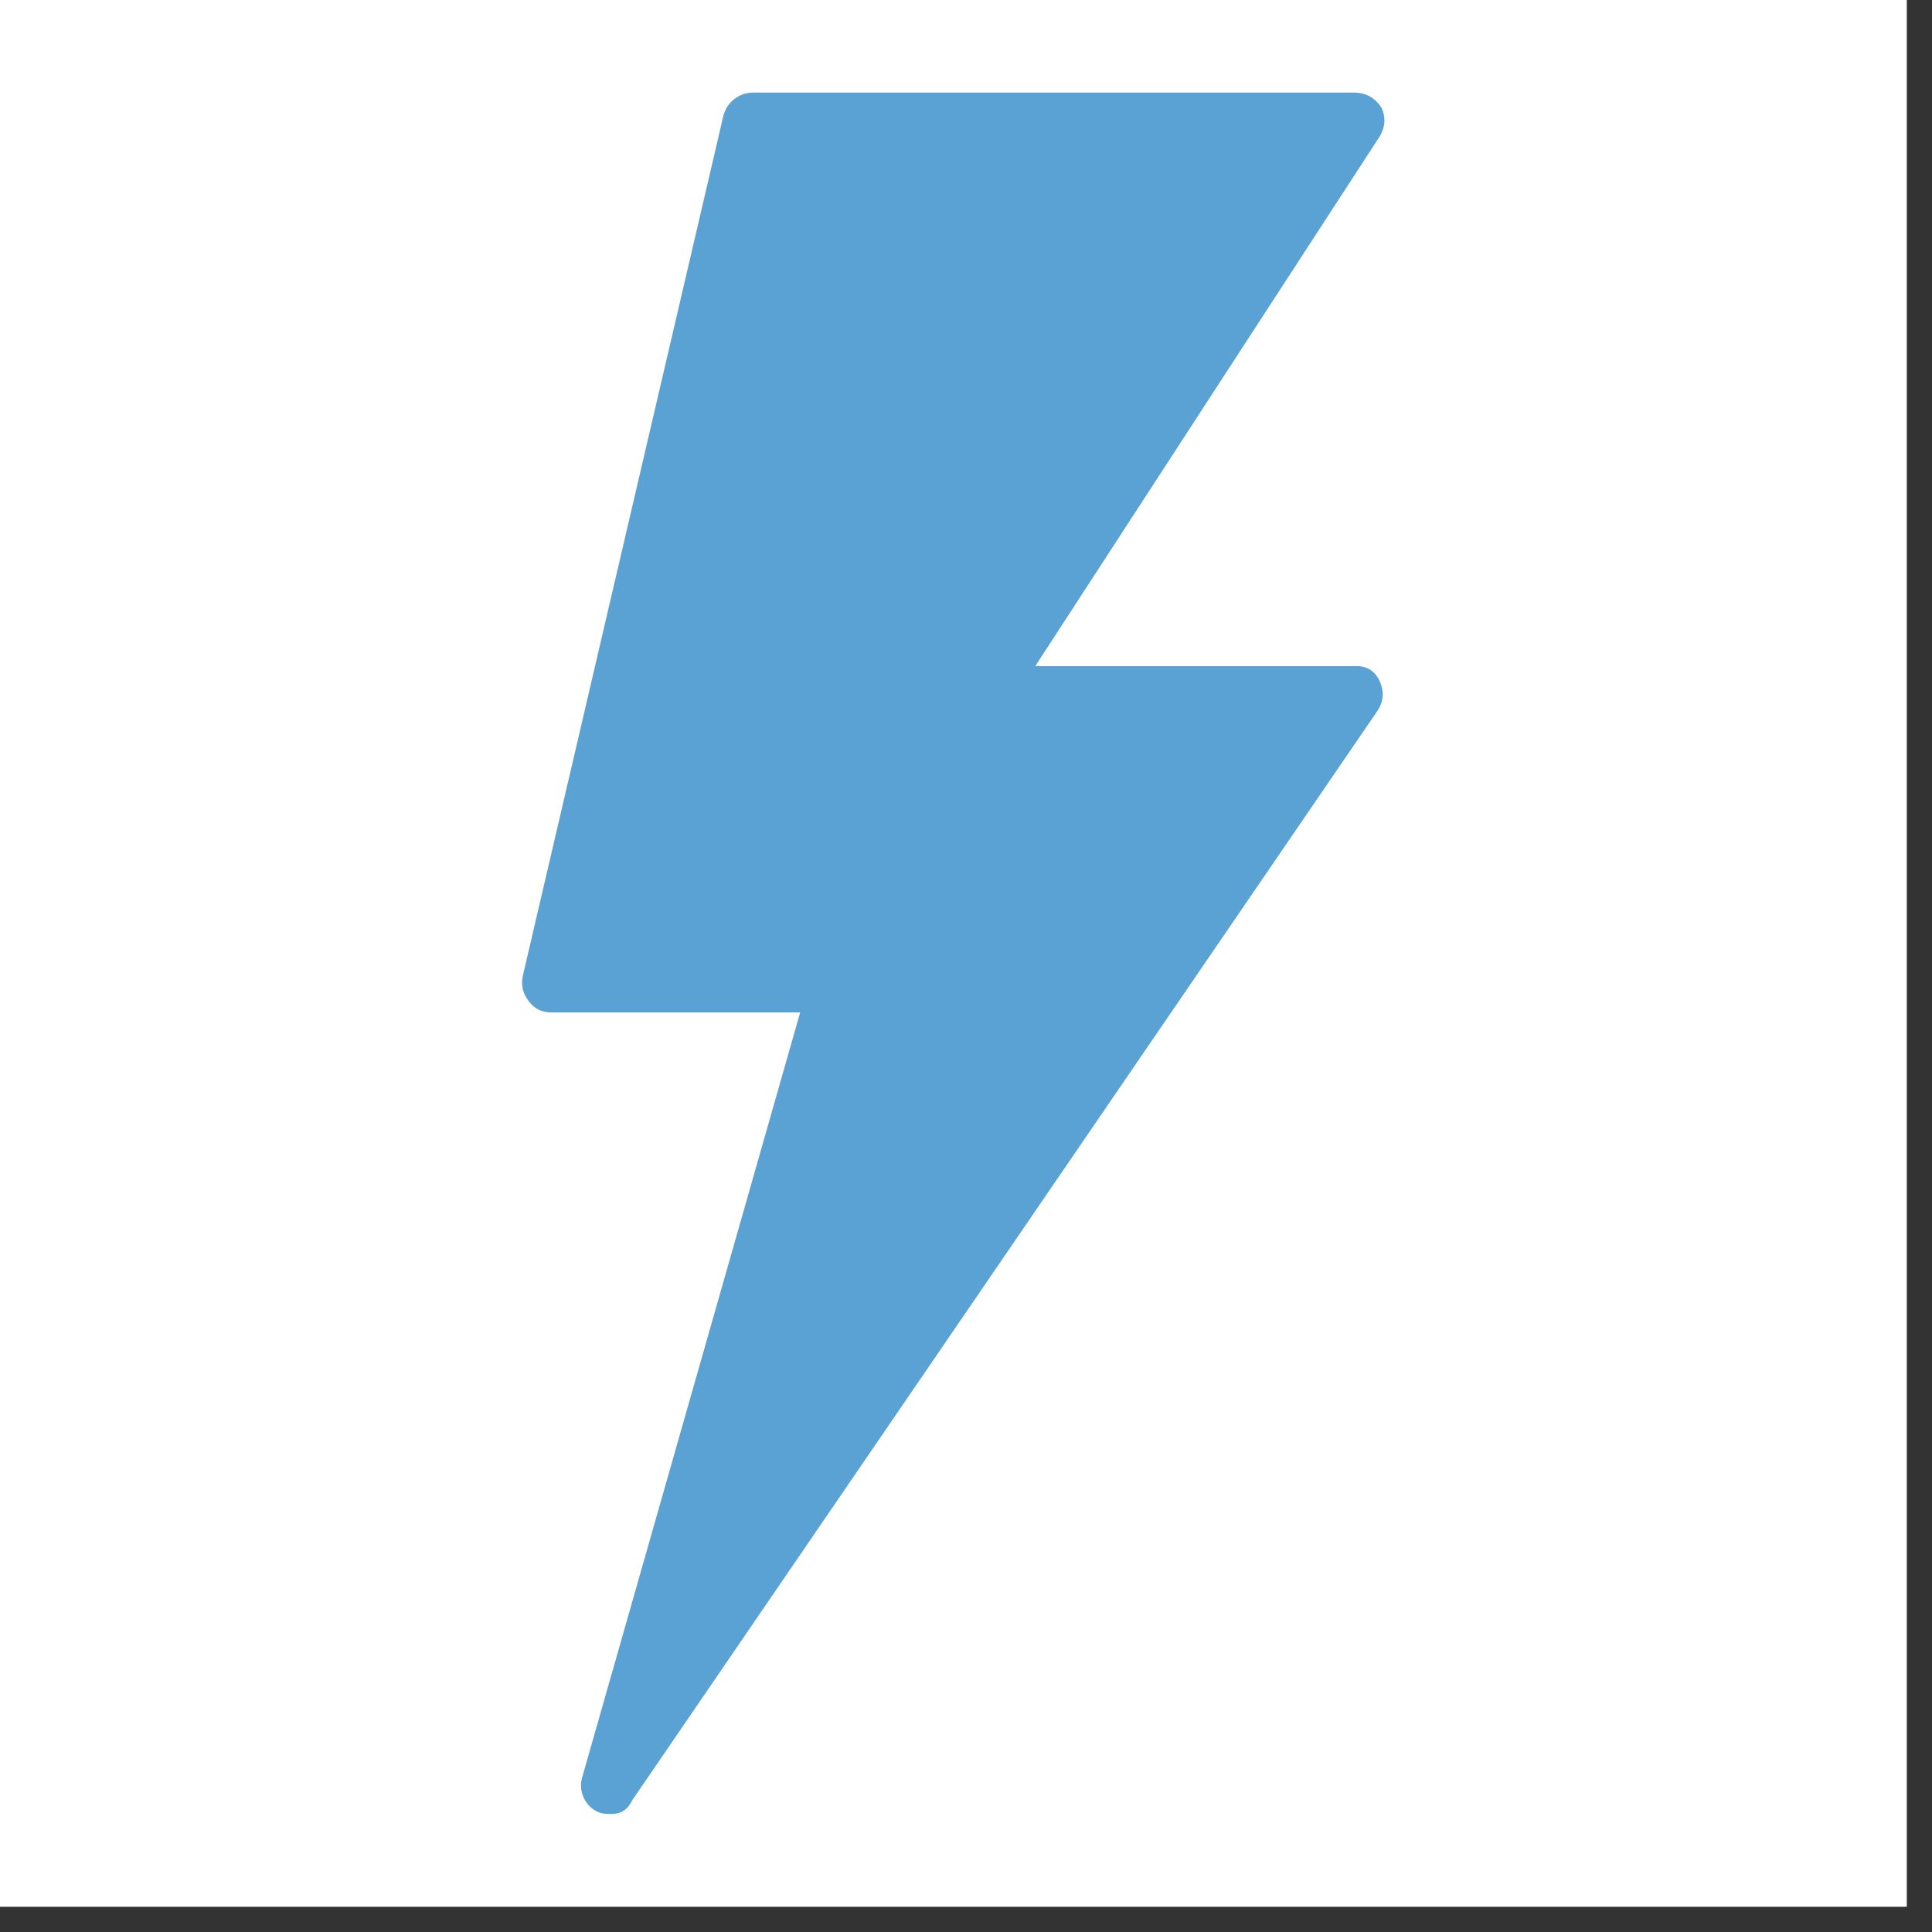
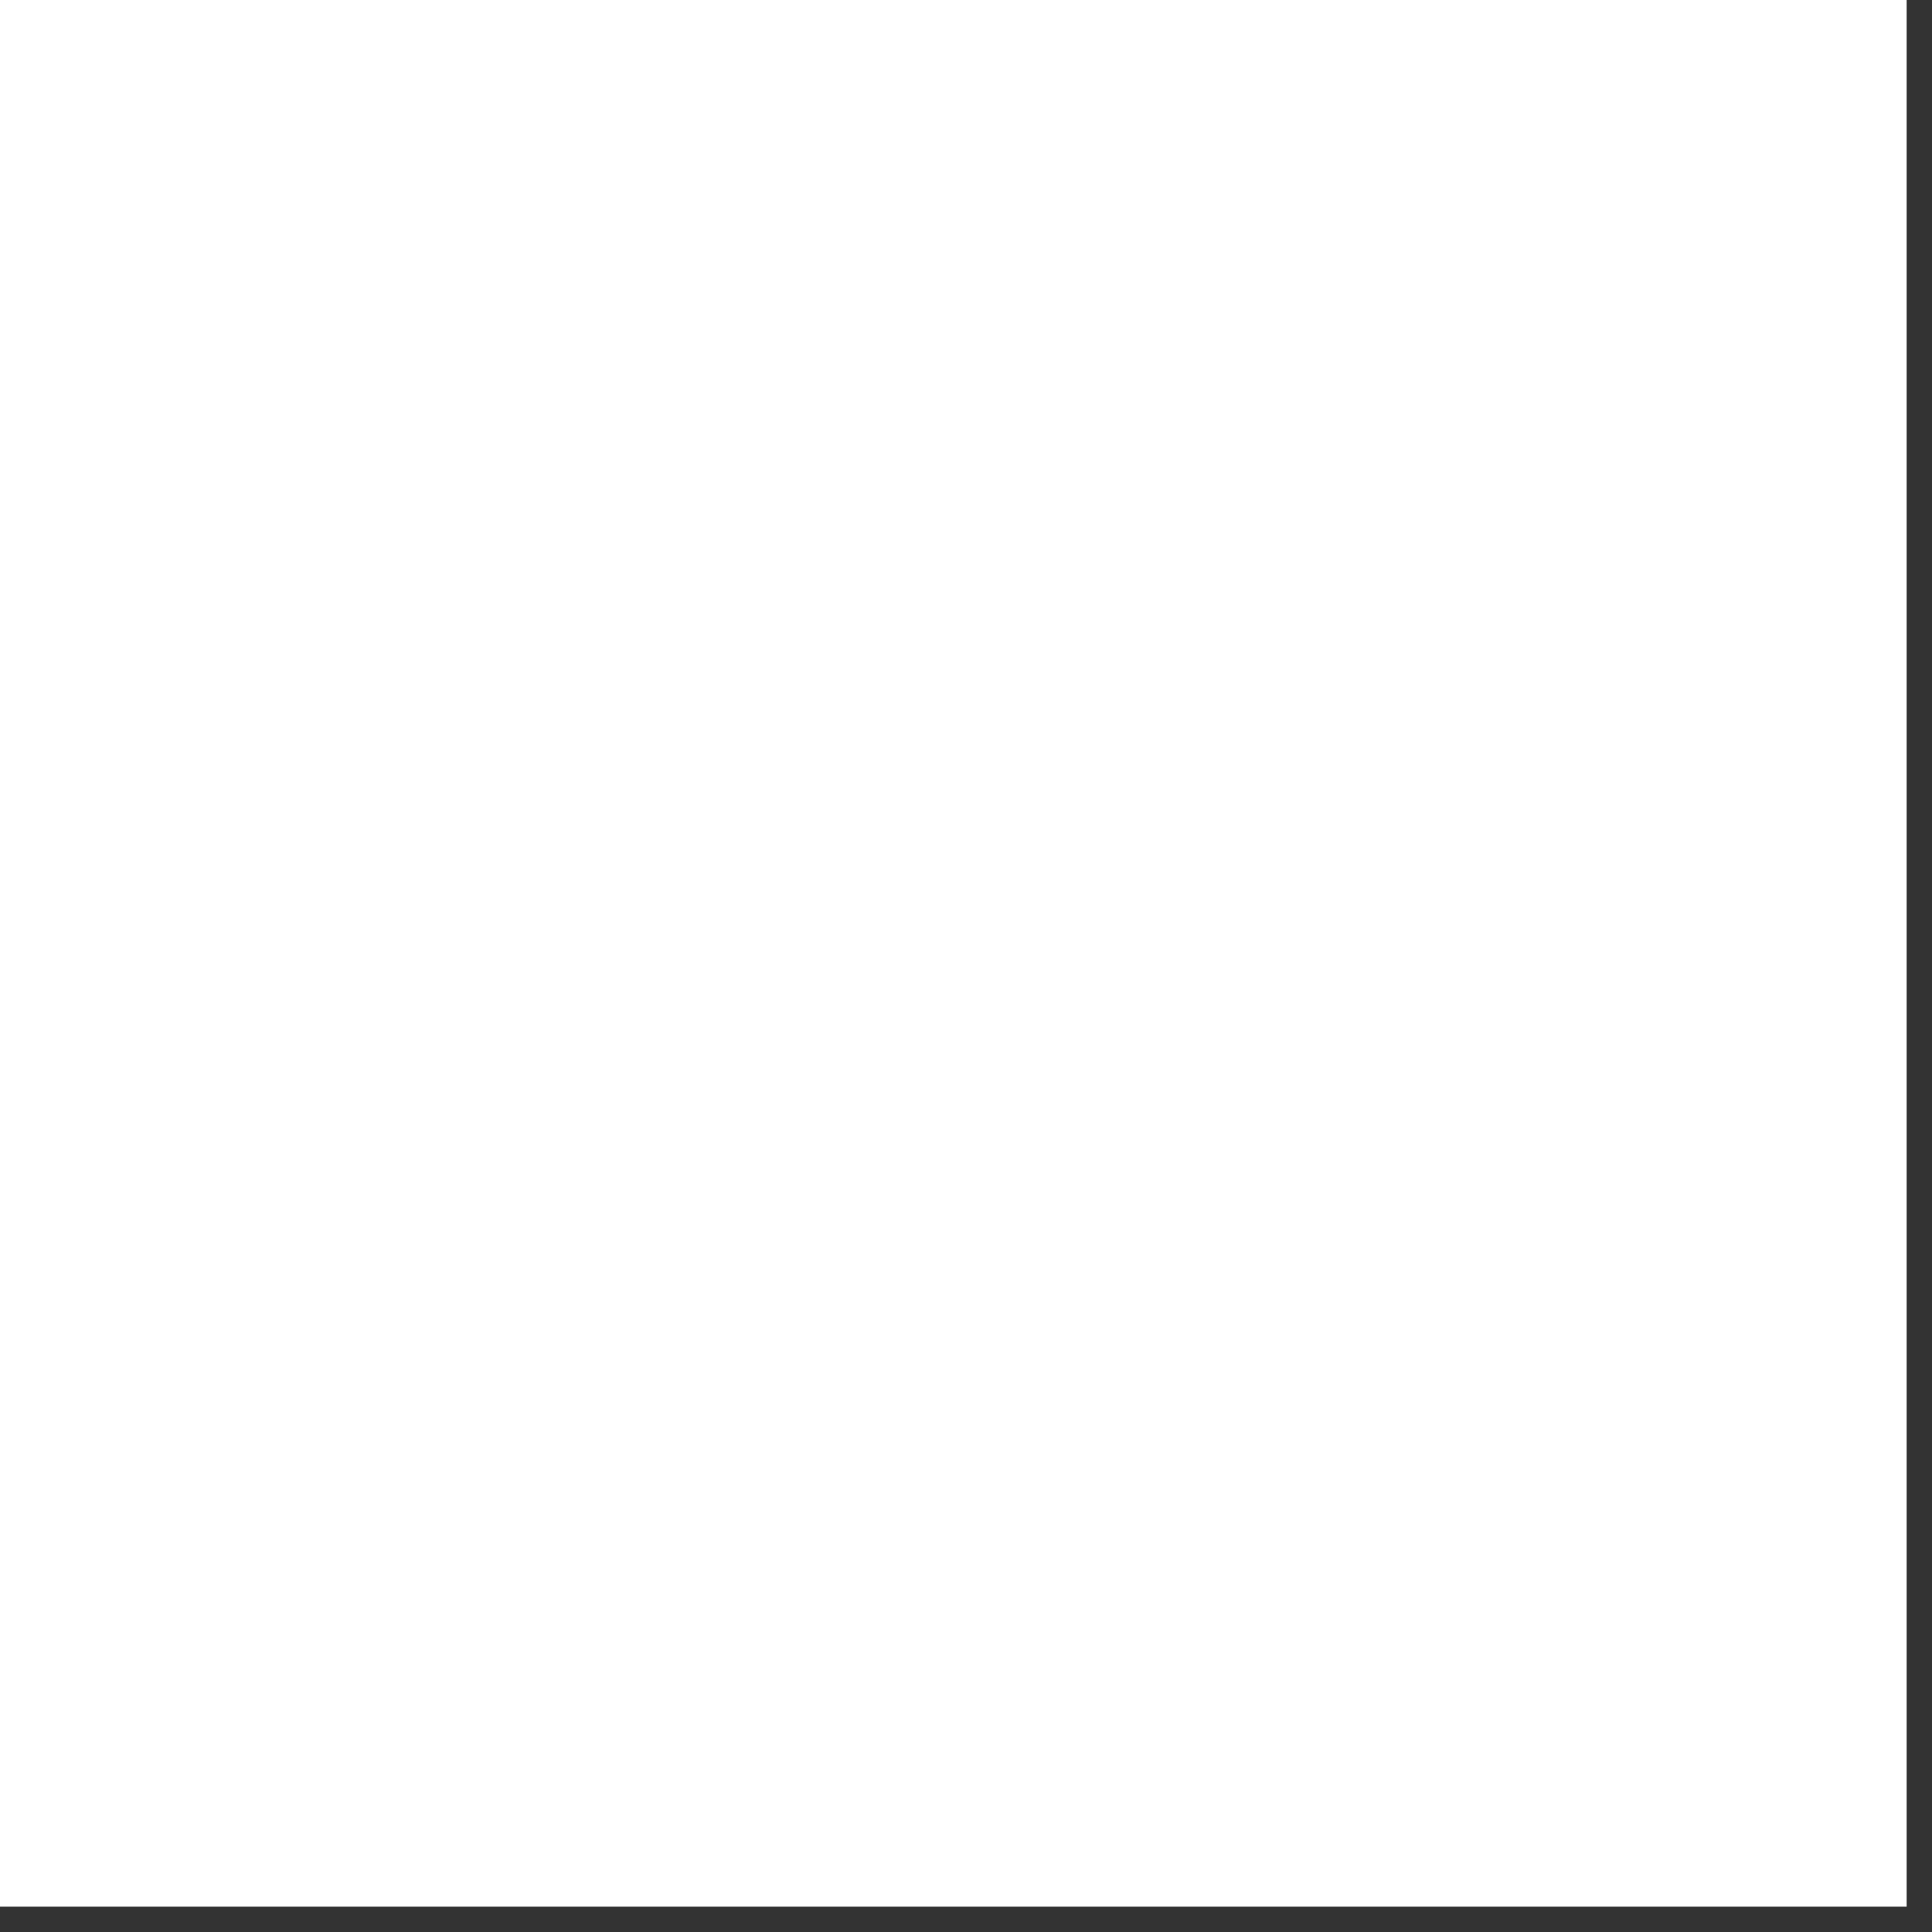
<svg xmlns="http://www.w3.org/2000/svg" width="50" zoomAndPan="magnify" viewBox="0 0 37.5 37.5" height="50" preserveAspectRatio="xMidYMid meet" version="1.0">
  <rect x="0" y="0" width="37.5" height="37.5" fill="#333333" stroke="none" />
  <defs>
    <clipPath id="7b7aa89a9e">
      <path d="M 0 0 L 37.008 0 L 37.008 37.008 L 0 37.008 Z M 0 0 " clip-rule="nonzero" />
    </clipPath>
    <clipPath id="7ddd3fd32d">
-       <path d="M 10.133 1.258 L 27 1.258 L 27 36 L 10.133 36 Z M 10.133 1.258 " clip-rule="nonzero" />
-     </clipPath>
+       </clipPath>
  </defs>
  <g clip-path="url(#7b7aa89a9e)">
-     <path fill="#ffffff" d="M 0 0 L 37.008 0 L 37.008 37.008 L 0 37.008 Z M 0 0 " fill-opacity="1" fill-rule="nonzero" />
    <path fill="#ffffff" d="M 0 0 L 37.008 0 L 37.008 37.008 L 0 37.008 Z M 0 0 " fill-opacity="1" fill-rule="nonzero" />
  </g>
  <g clip-path="url(#7ddd3fd32d)">
    <path fill="#5aa1d4" d="M 26.293 12.93 L 20.094 12.93 L 26.777 2.652 C 26.887 2.473 26.902 2.285 26.816 2.094 C 26.695 1.902 26.523 1.805 26.301 1.797 L 14.602 1.797 C 14.469 1.801 14.352 1.844 14.25 1.926 C 14.145 2.008 14.078 2.113 14.043 2.238 L 10.148 18.941 C 10.109 19.121 10.148 19.281 10.258 19.426 C 10.367 19.578 10.516 19.652 10.703 19.652 L 15.531 19.652 L 11.301 34.496 C 11.262 34.629 11.27 34.762 11.328 34.887 C 11.383 35.016 11.473 35.105 11.598 35.168 C 11.672 35.199 11.746 35.211 11.824 35.207 C 12.031 35.223 12.18 35.137 12.27 34.945 L 26.742 13.789 C 26.855 13.613 26.867 13.426 26.785 13.234 C 26.691 13.02 26.527 12.918 26.293 12.93 Z M 26.293 12.93 " fill-opacity="1" fill-rule="nonzero" />
  </g>
</svg>